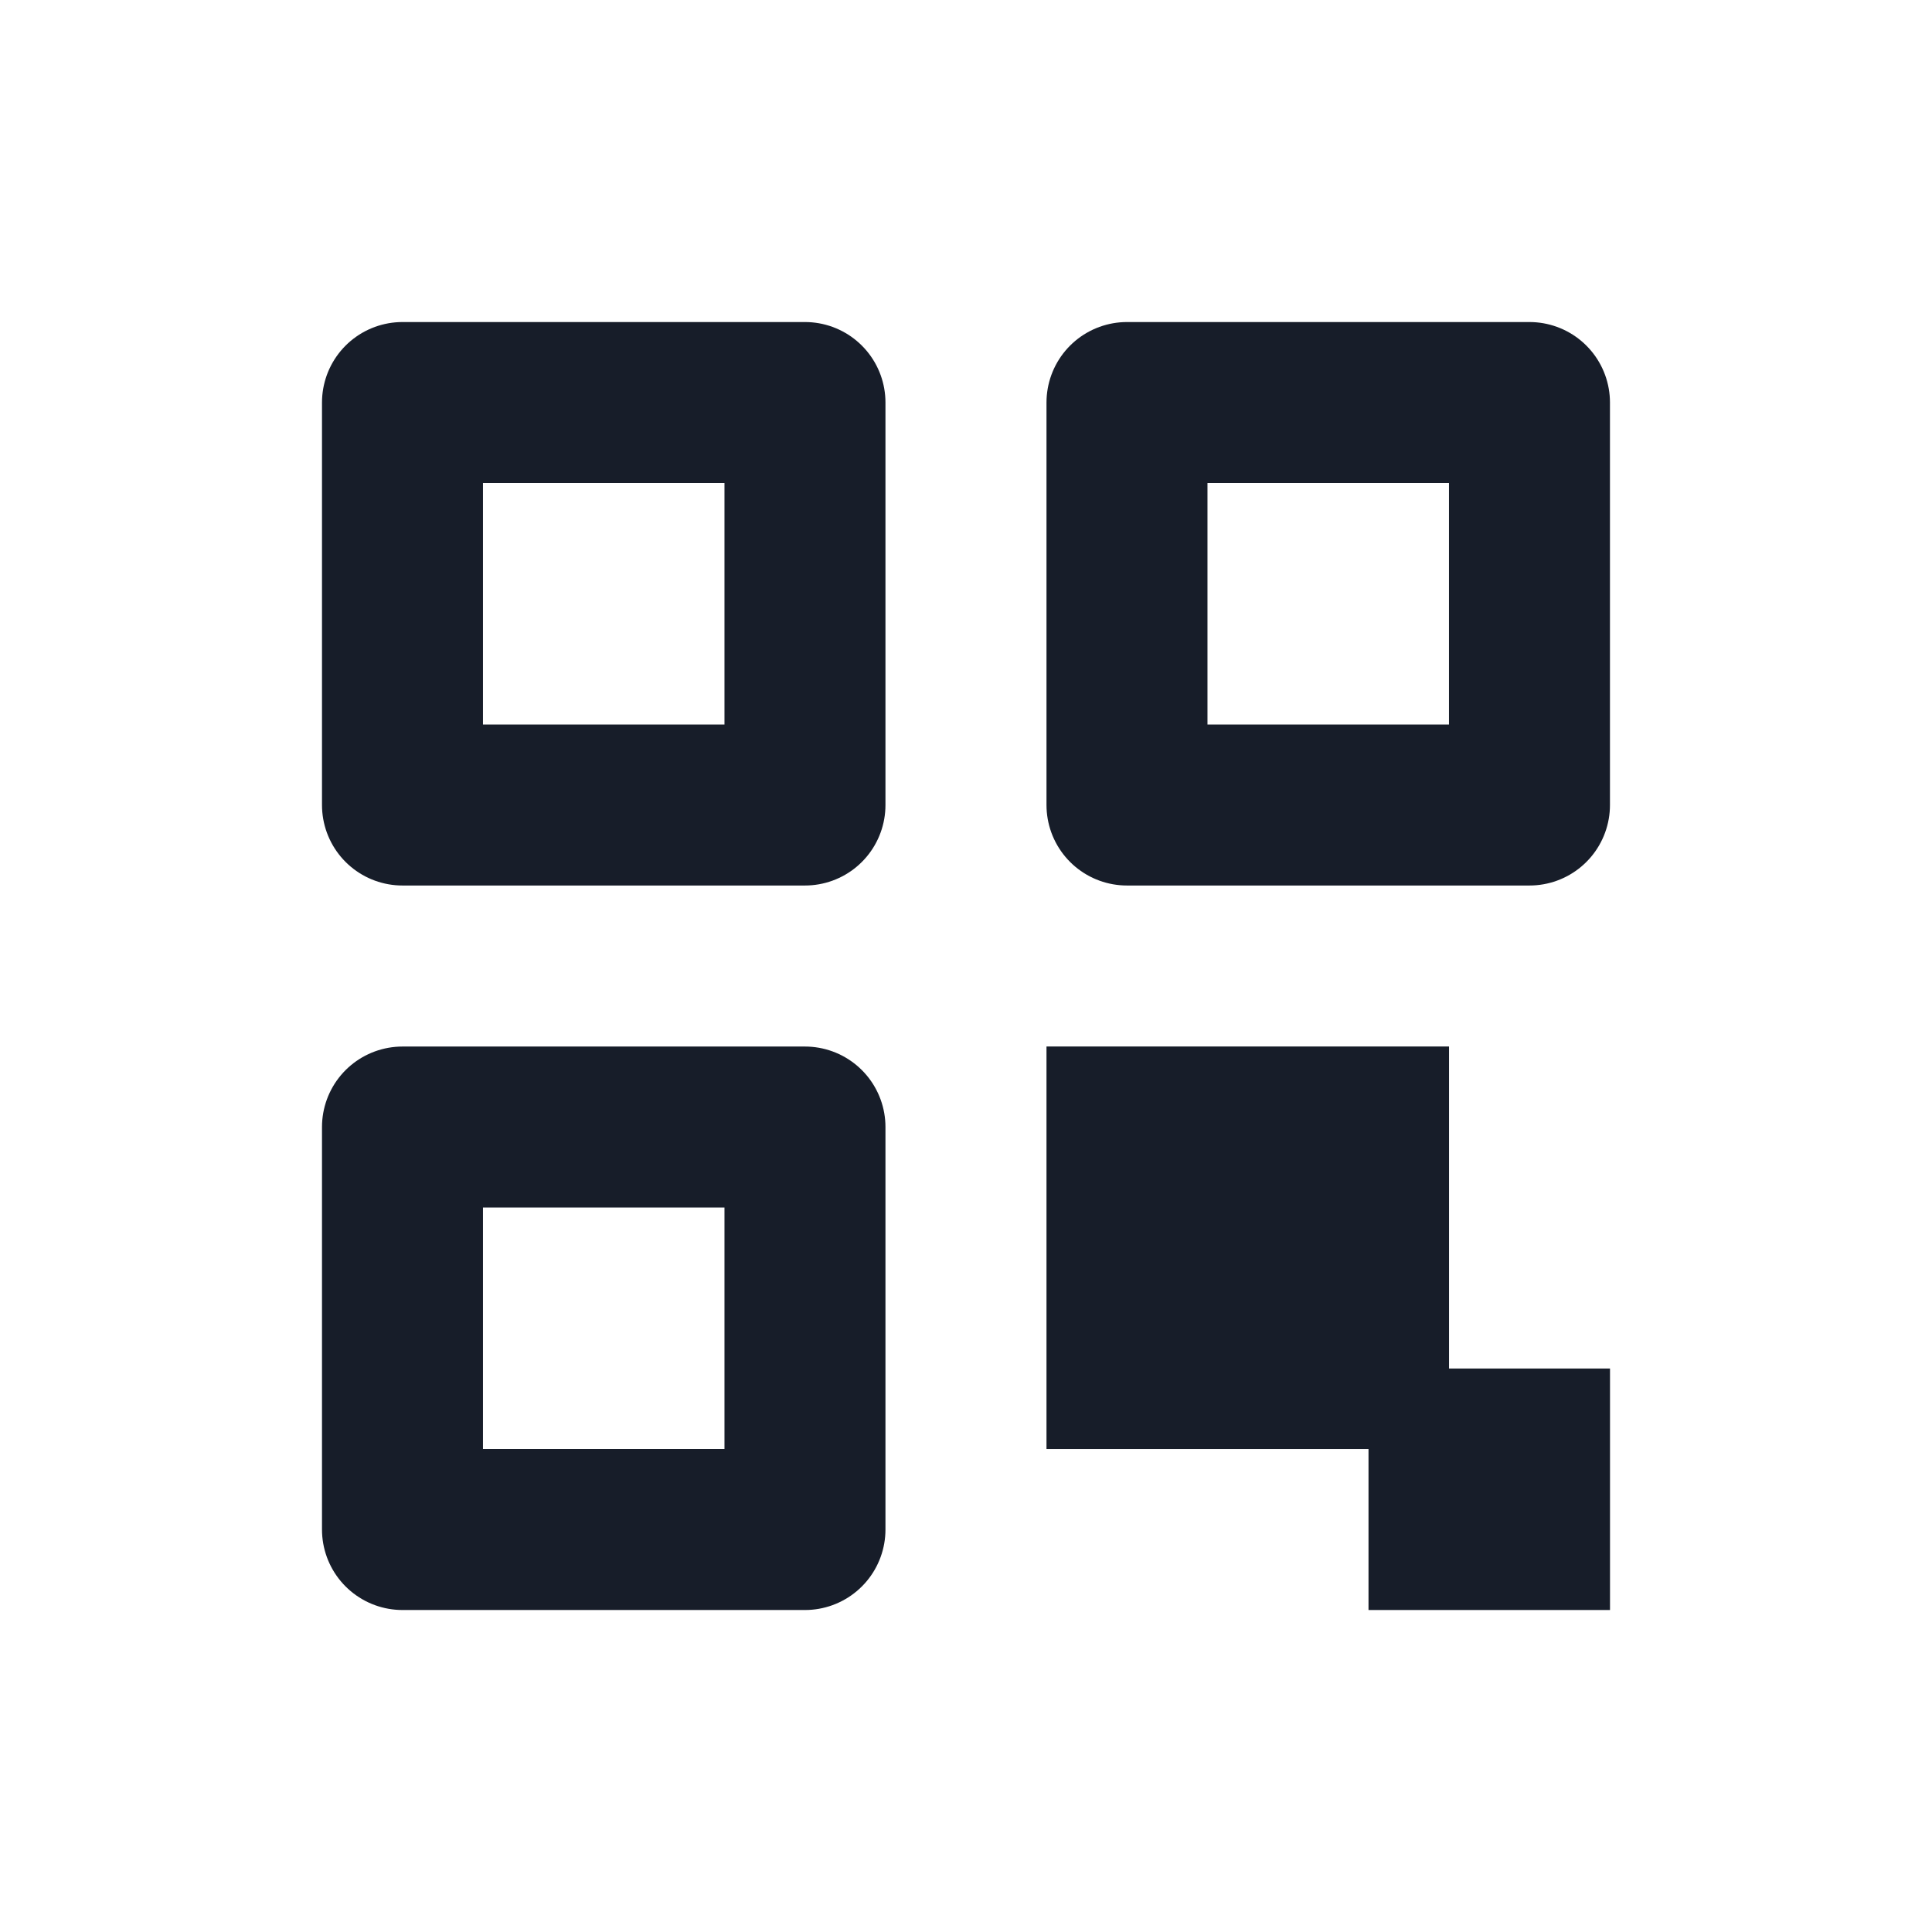
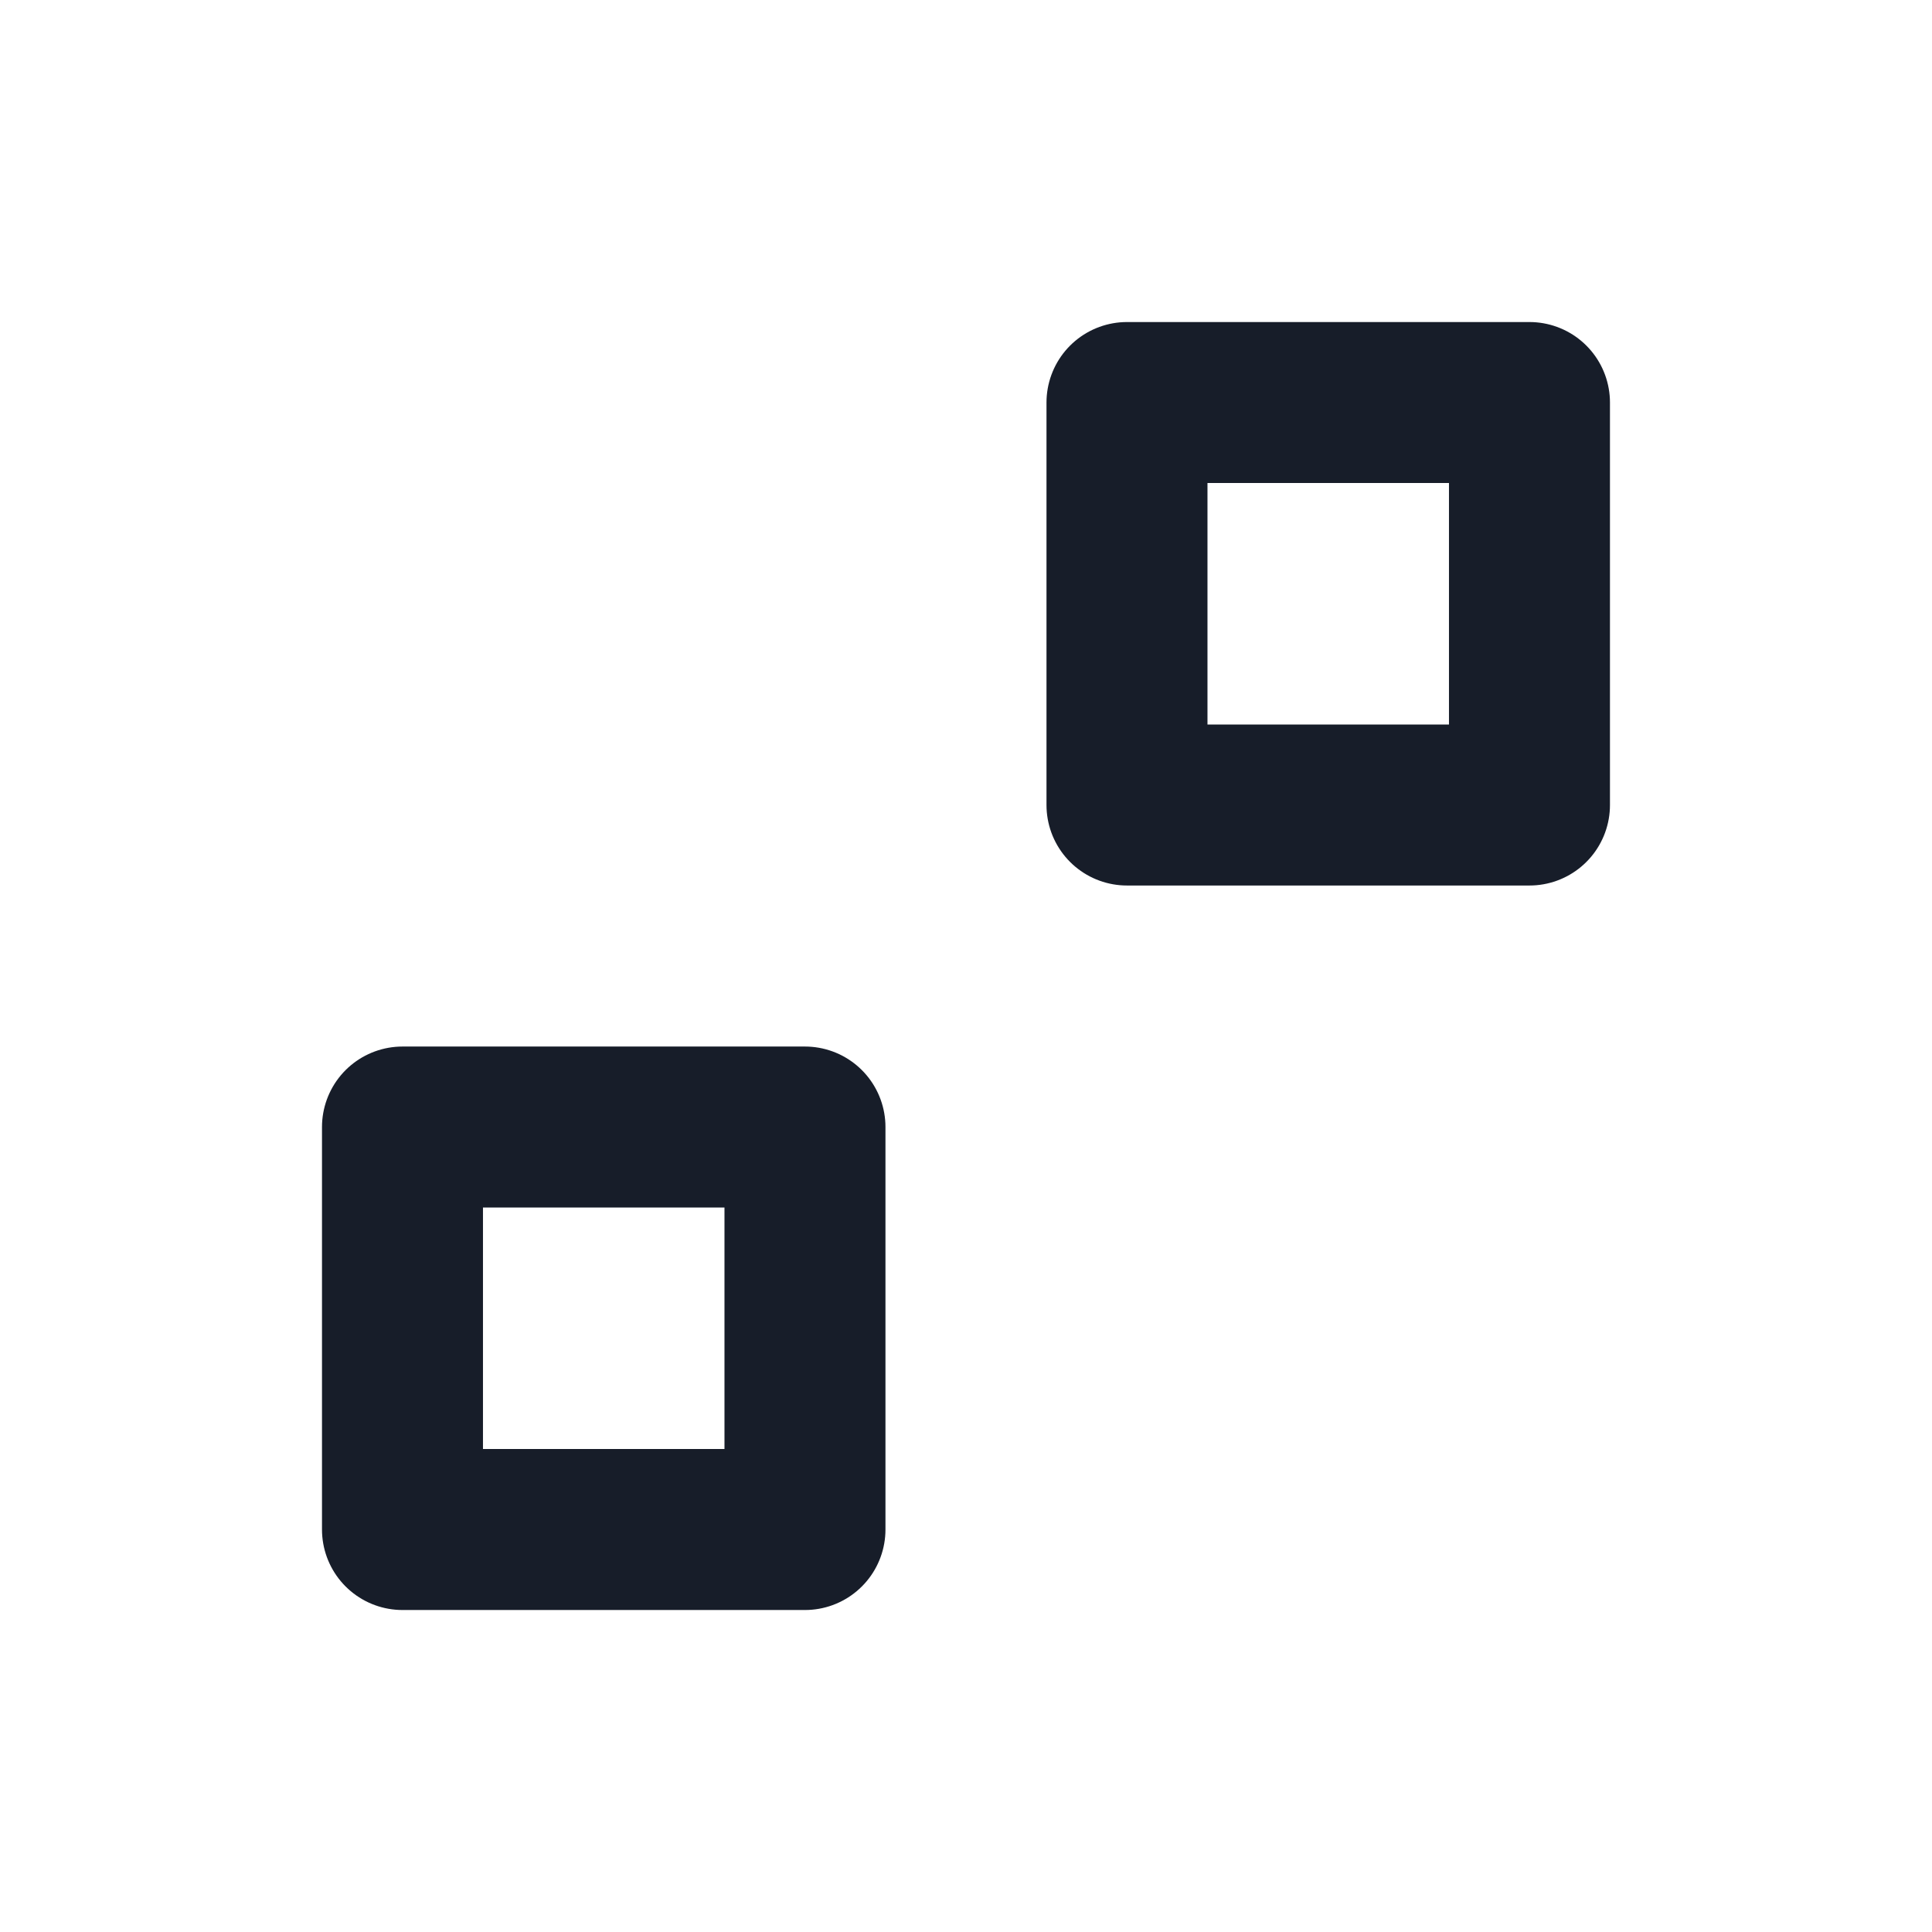
<svg xmlns="http://www.w3.org/2000/svg" width="40" height="40" viewBox="0 0 40 40" fill="none">
-   <rect x="22.5" y="22.5" width="6.667" height="6.667" fill="#171D29" stroke="#171D29" stroke-width="1.667" />
-   <rect x="29.167" y="29.167" width="3.333" height="3.333" fill="#171D29" stroke="#171D29" stroke-width="1.667" />
-   <rect x="8.333" y="8.334" width="8.333" height="8.333" stroke="#171D29" stroke-width="3.333" stroke-linejoin="round" />
  <rect x="23.333" y="8.334" width="8.333" height="8.333" stroke="#171D29" stroke-width="3.333" stroke-linejoin="round" />
  <rect x="8.333" y="23.334" width="8.333" height="8.333" stroke="#171D29" stroke-width="3.333" stroke-linejoin="round" />
</svg>